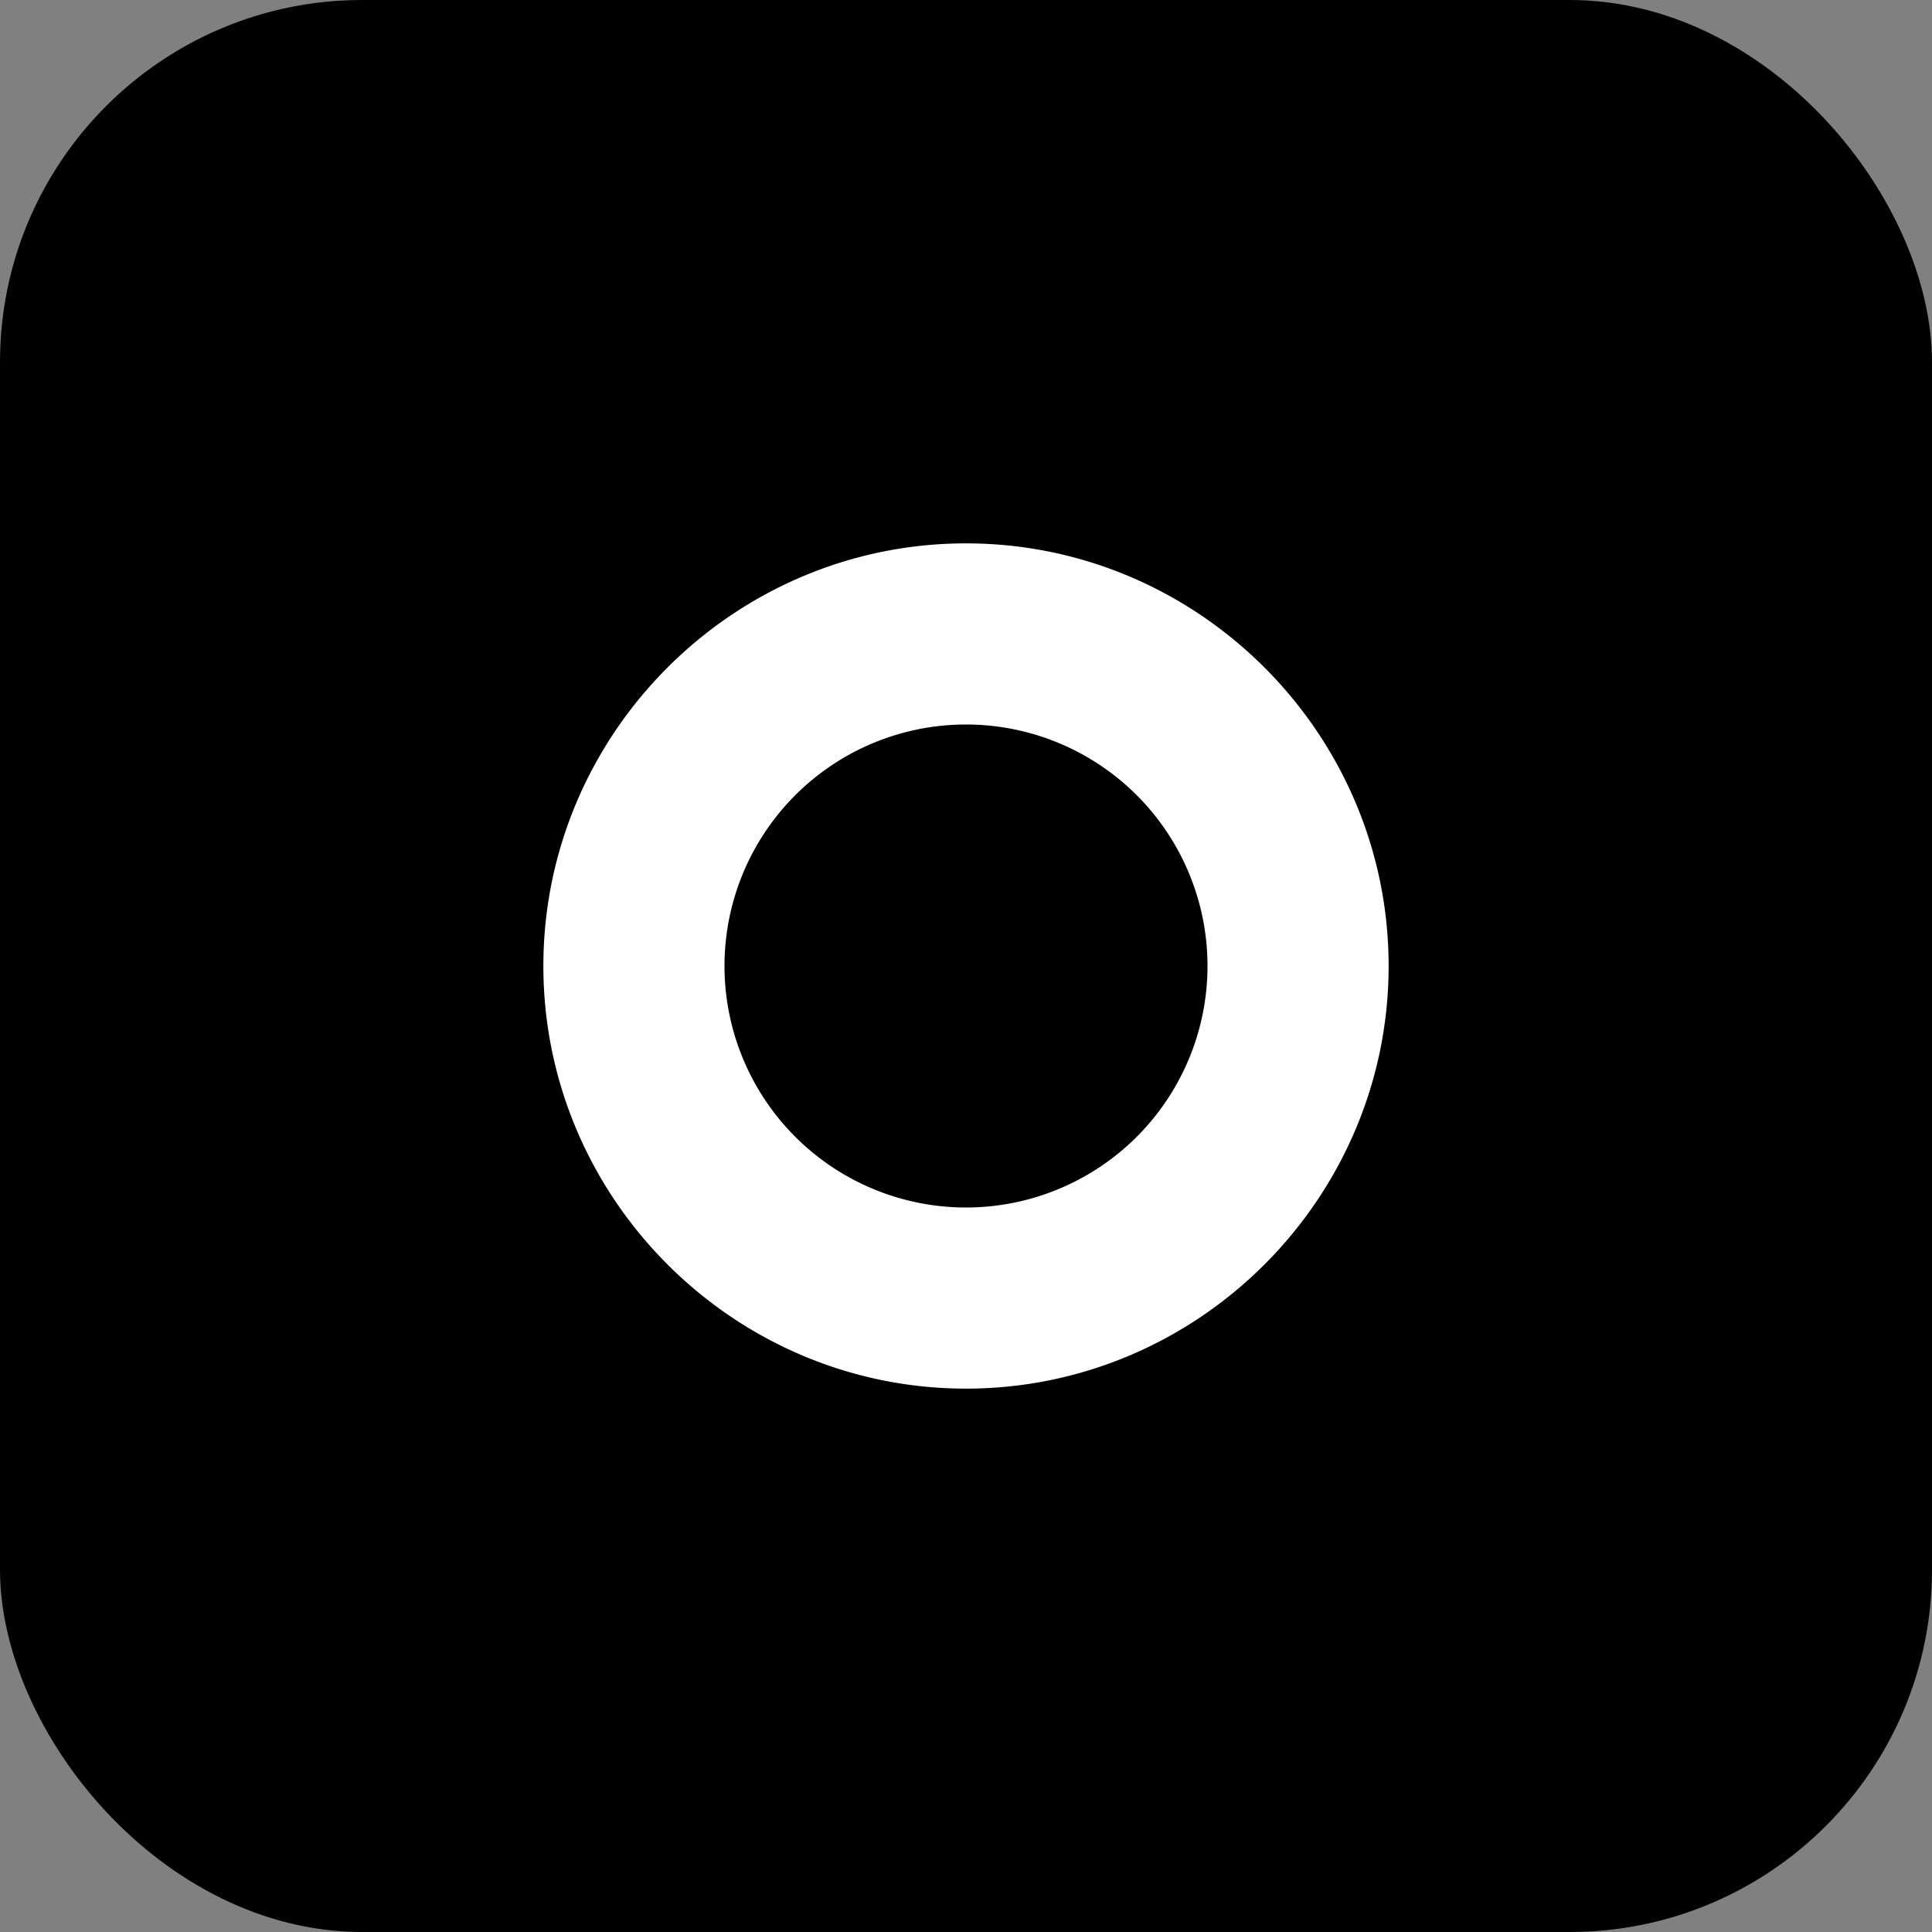
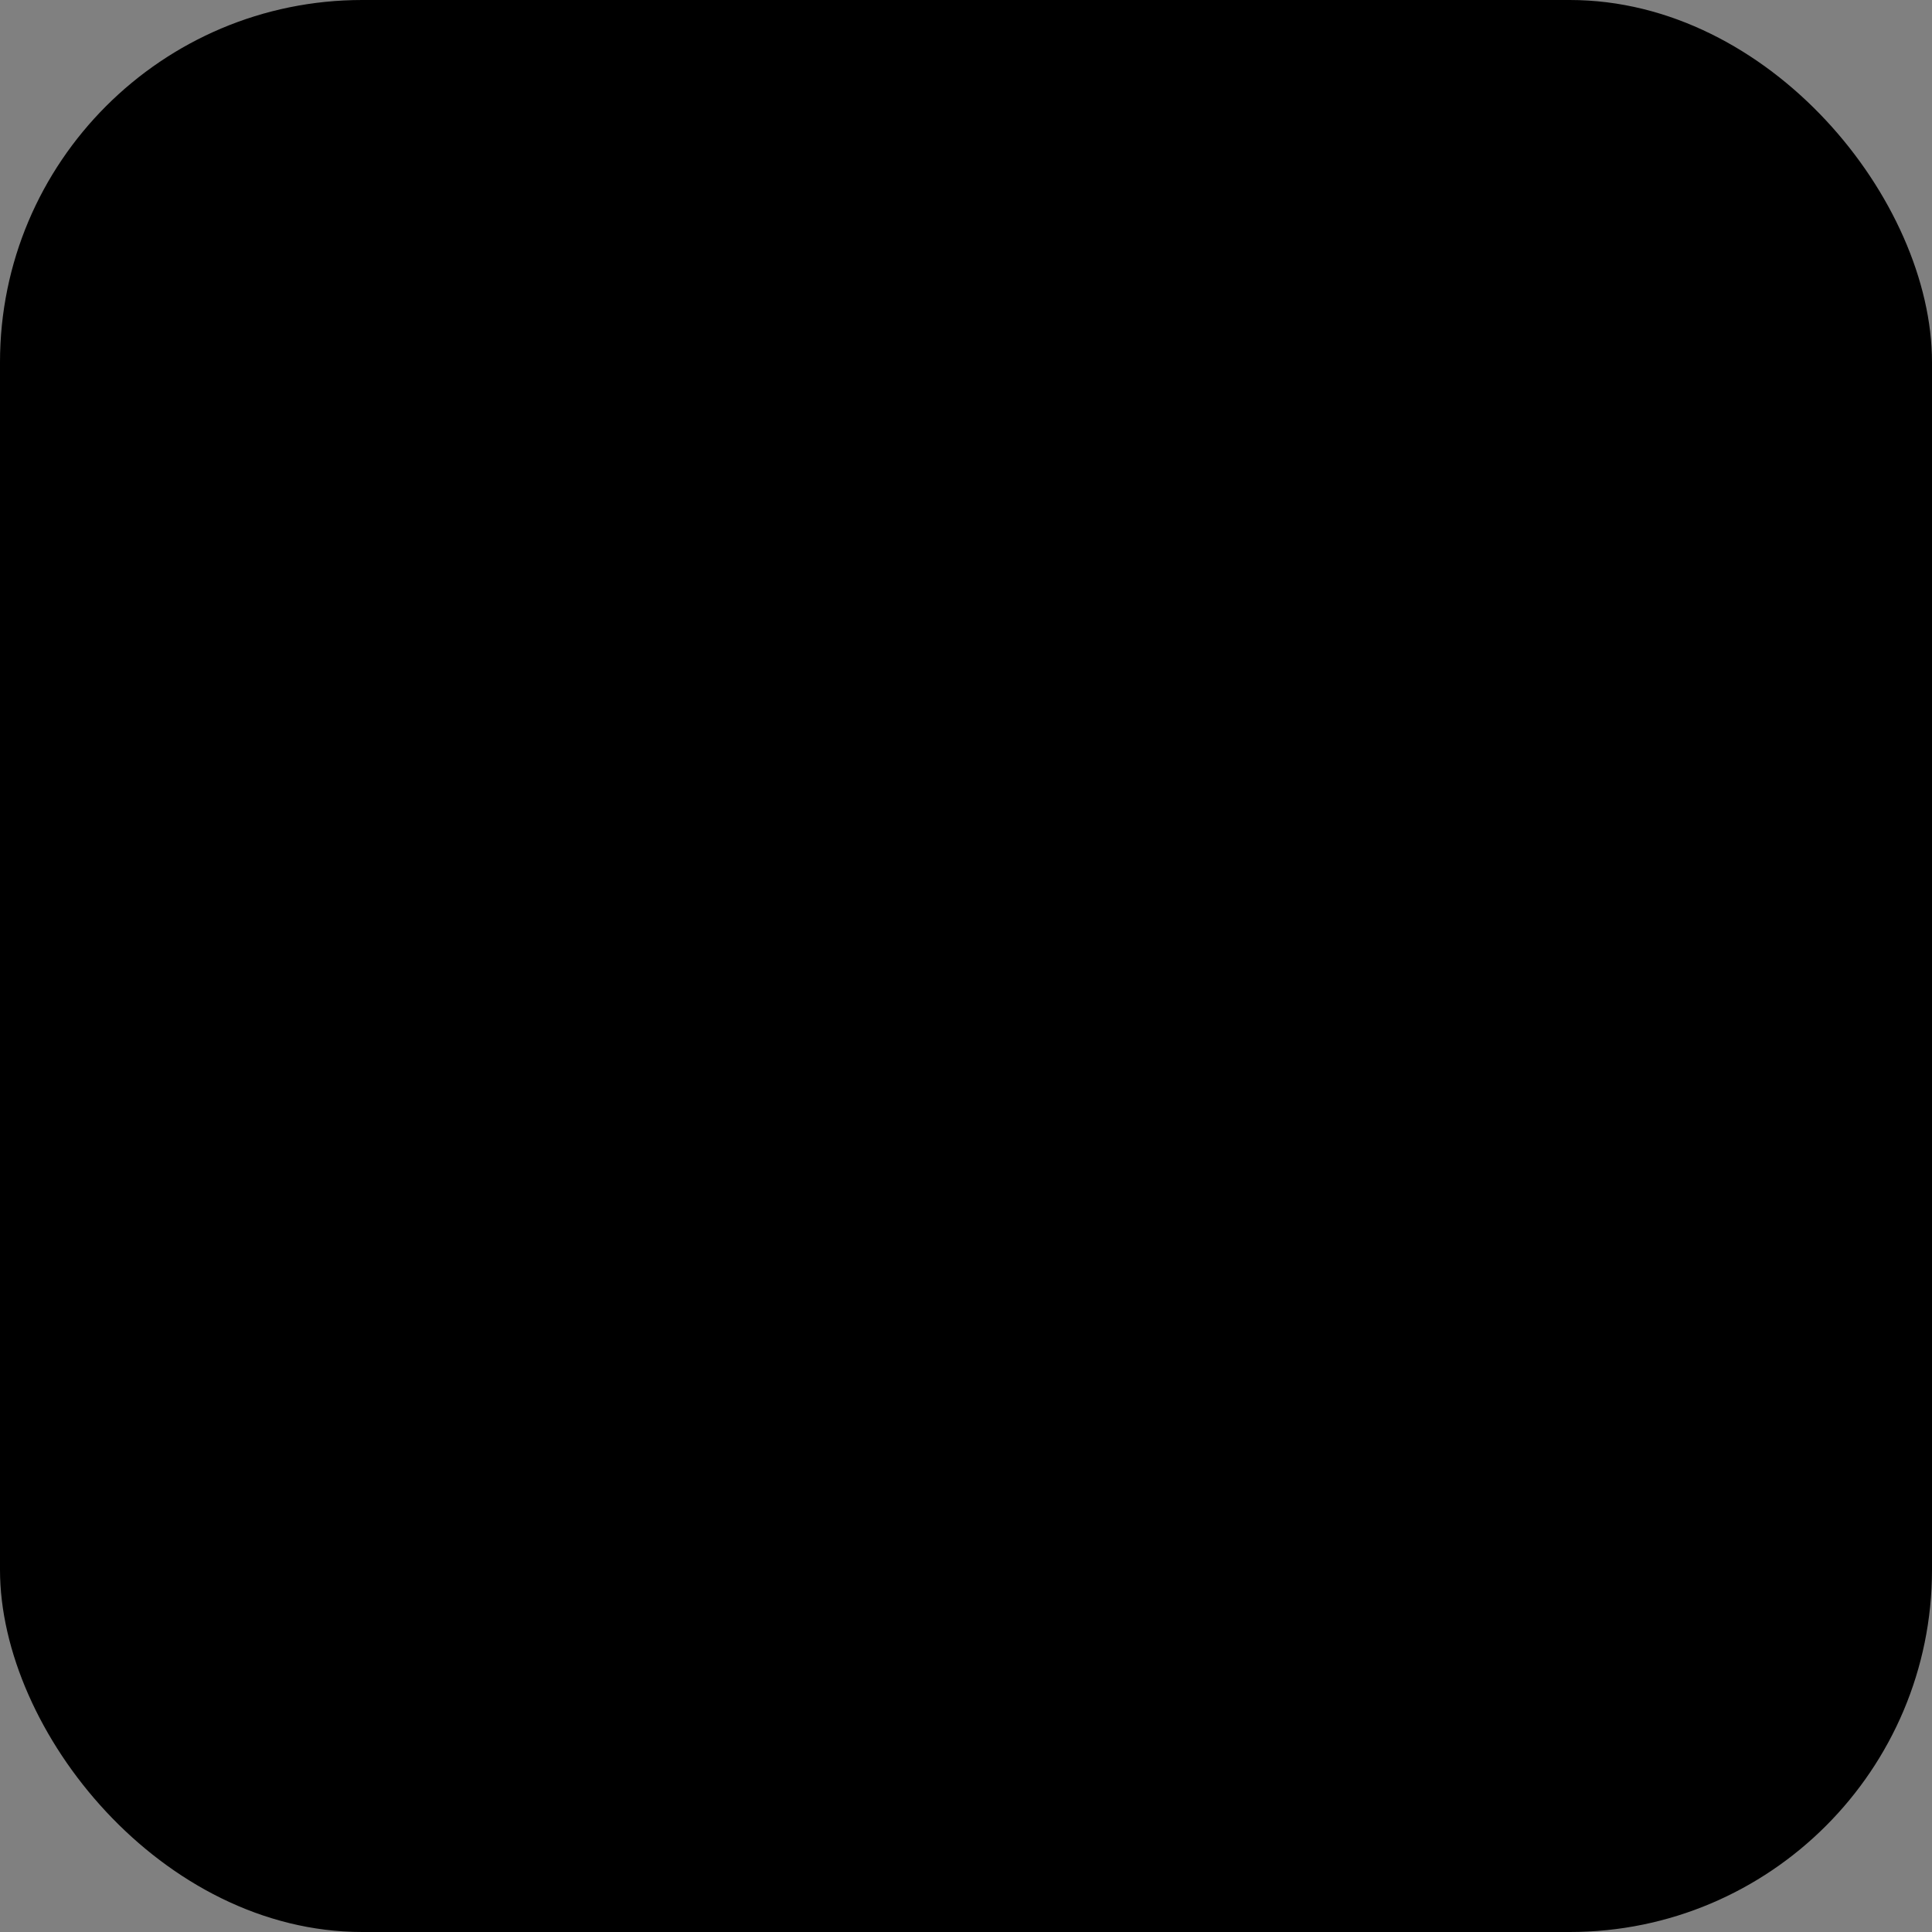
<svg xmlns="http://www.w3.org/2000/svg" viewBox="0 0 64 64">
  <rect x="0" y="0" width="64" height="64" fill="#808080" stroke="none" />
  <rect width="64" height="64" rx="12" fill="currentColor" />
-   <path d="M18 40c0-8 6-16 14-16s14 8 14 16h-6c0-5.5-3.6-10-8-10s-8 4.5-8 10h-6z" fill="#000" opacity=".2" />
-   <path d="M32 18c7.7 0 14 6.3 14 14s-6.3 14-14 14S18 39.7 18 32s6.3-14 14-14zm0 6a8 8 0 100 16 8 8 0 000-16z" fill="#fff" />
</svg>